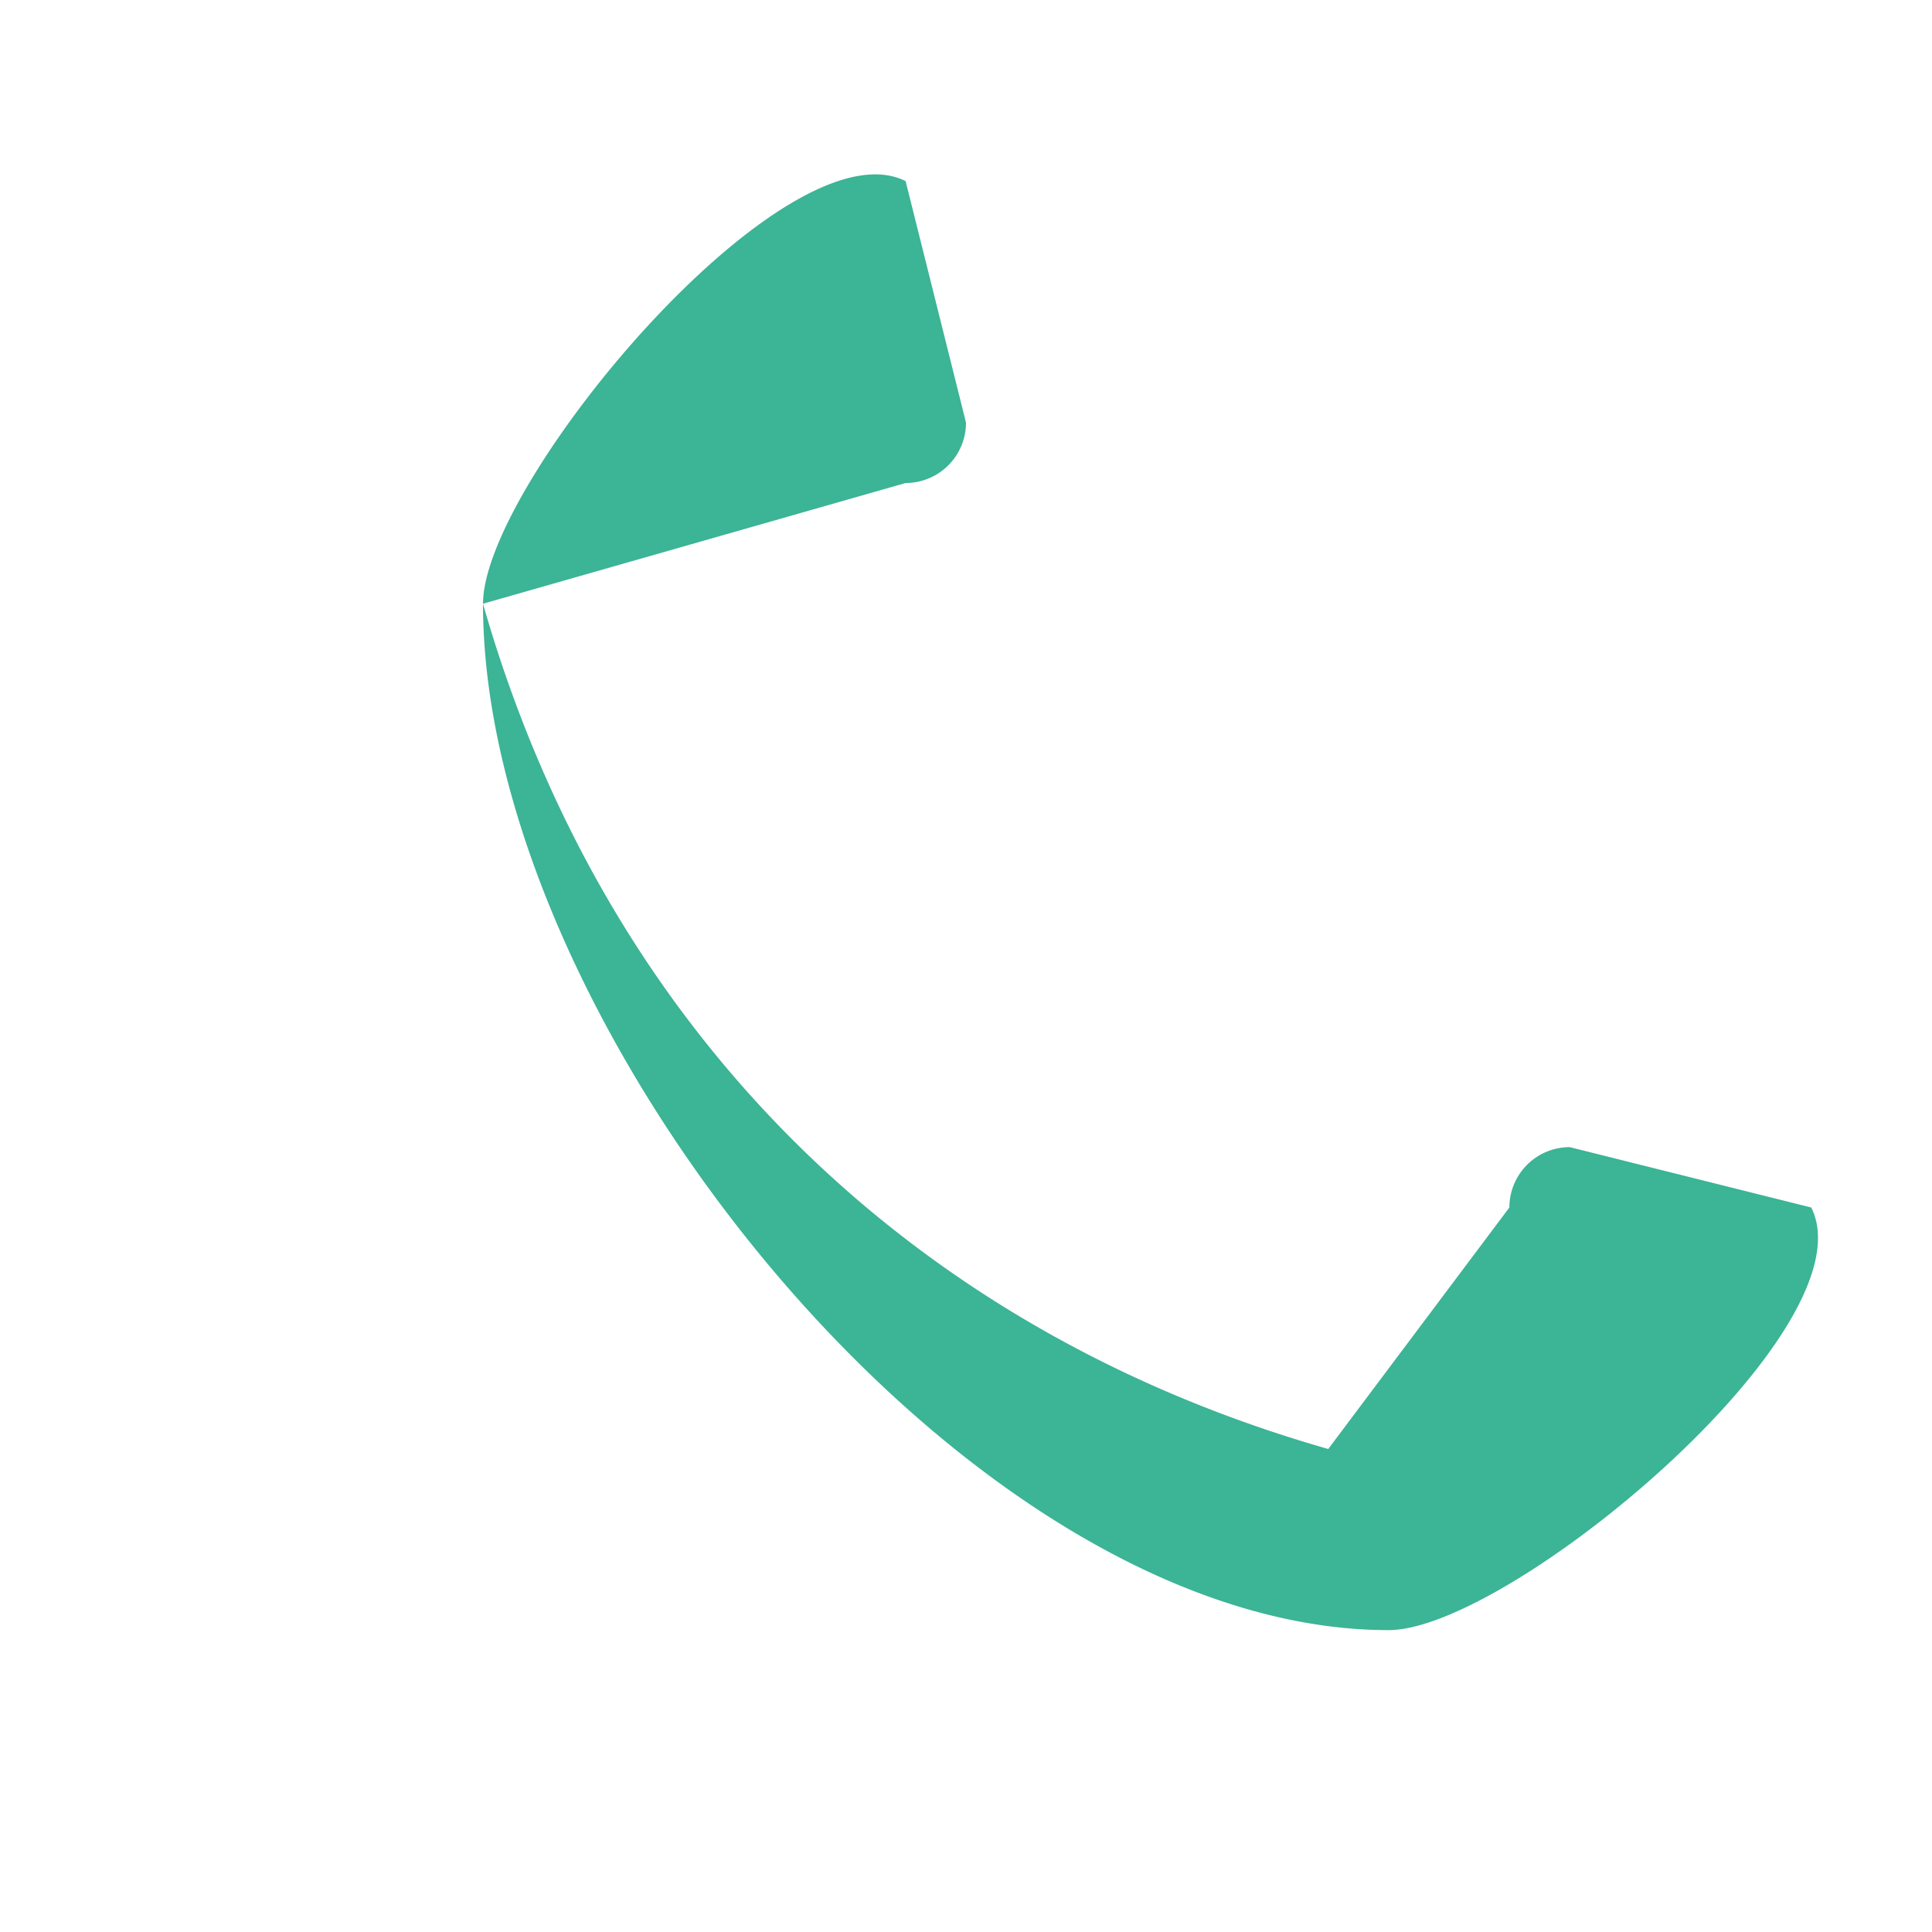
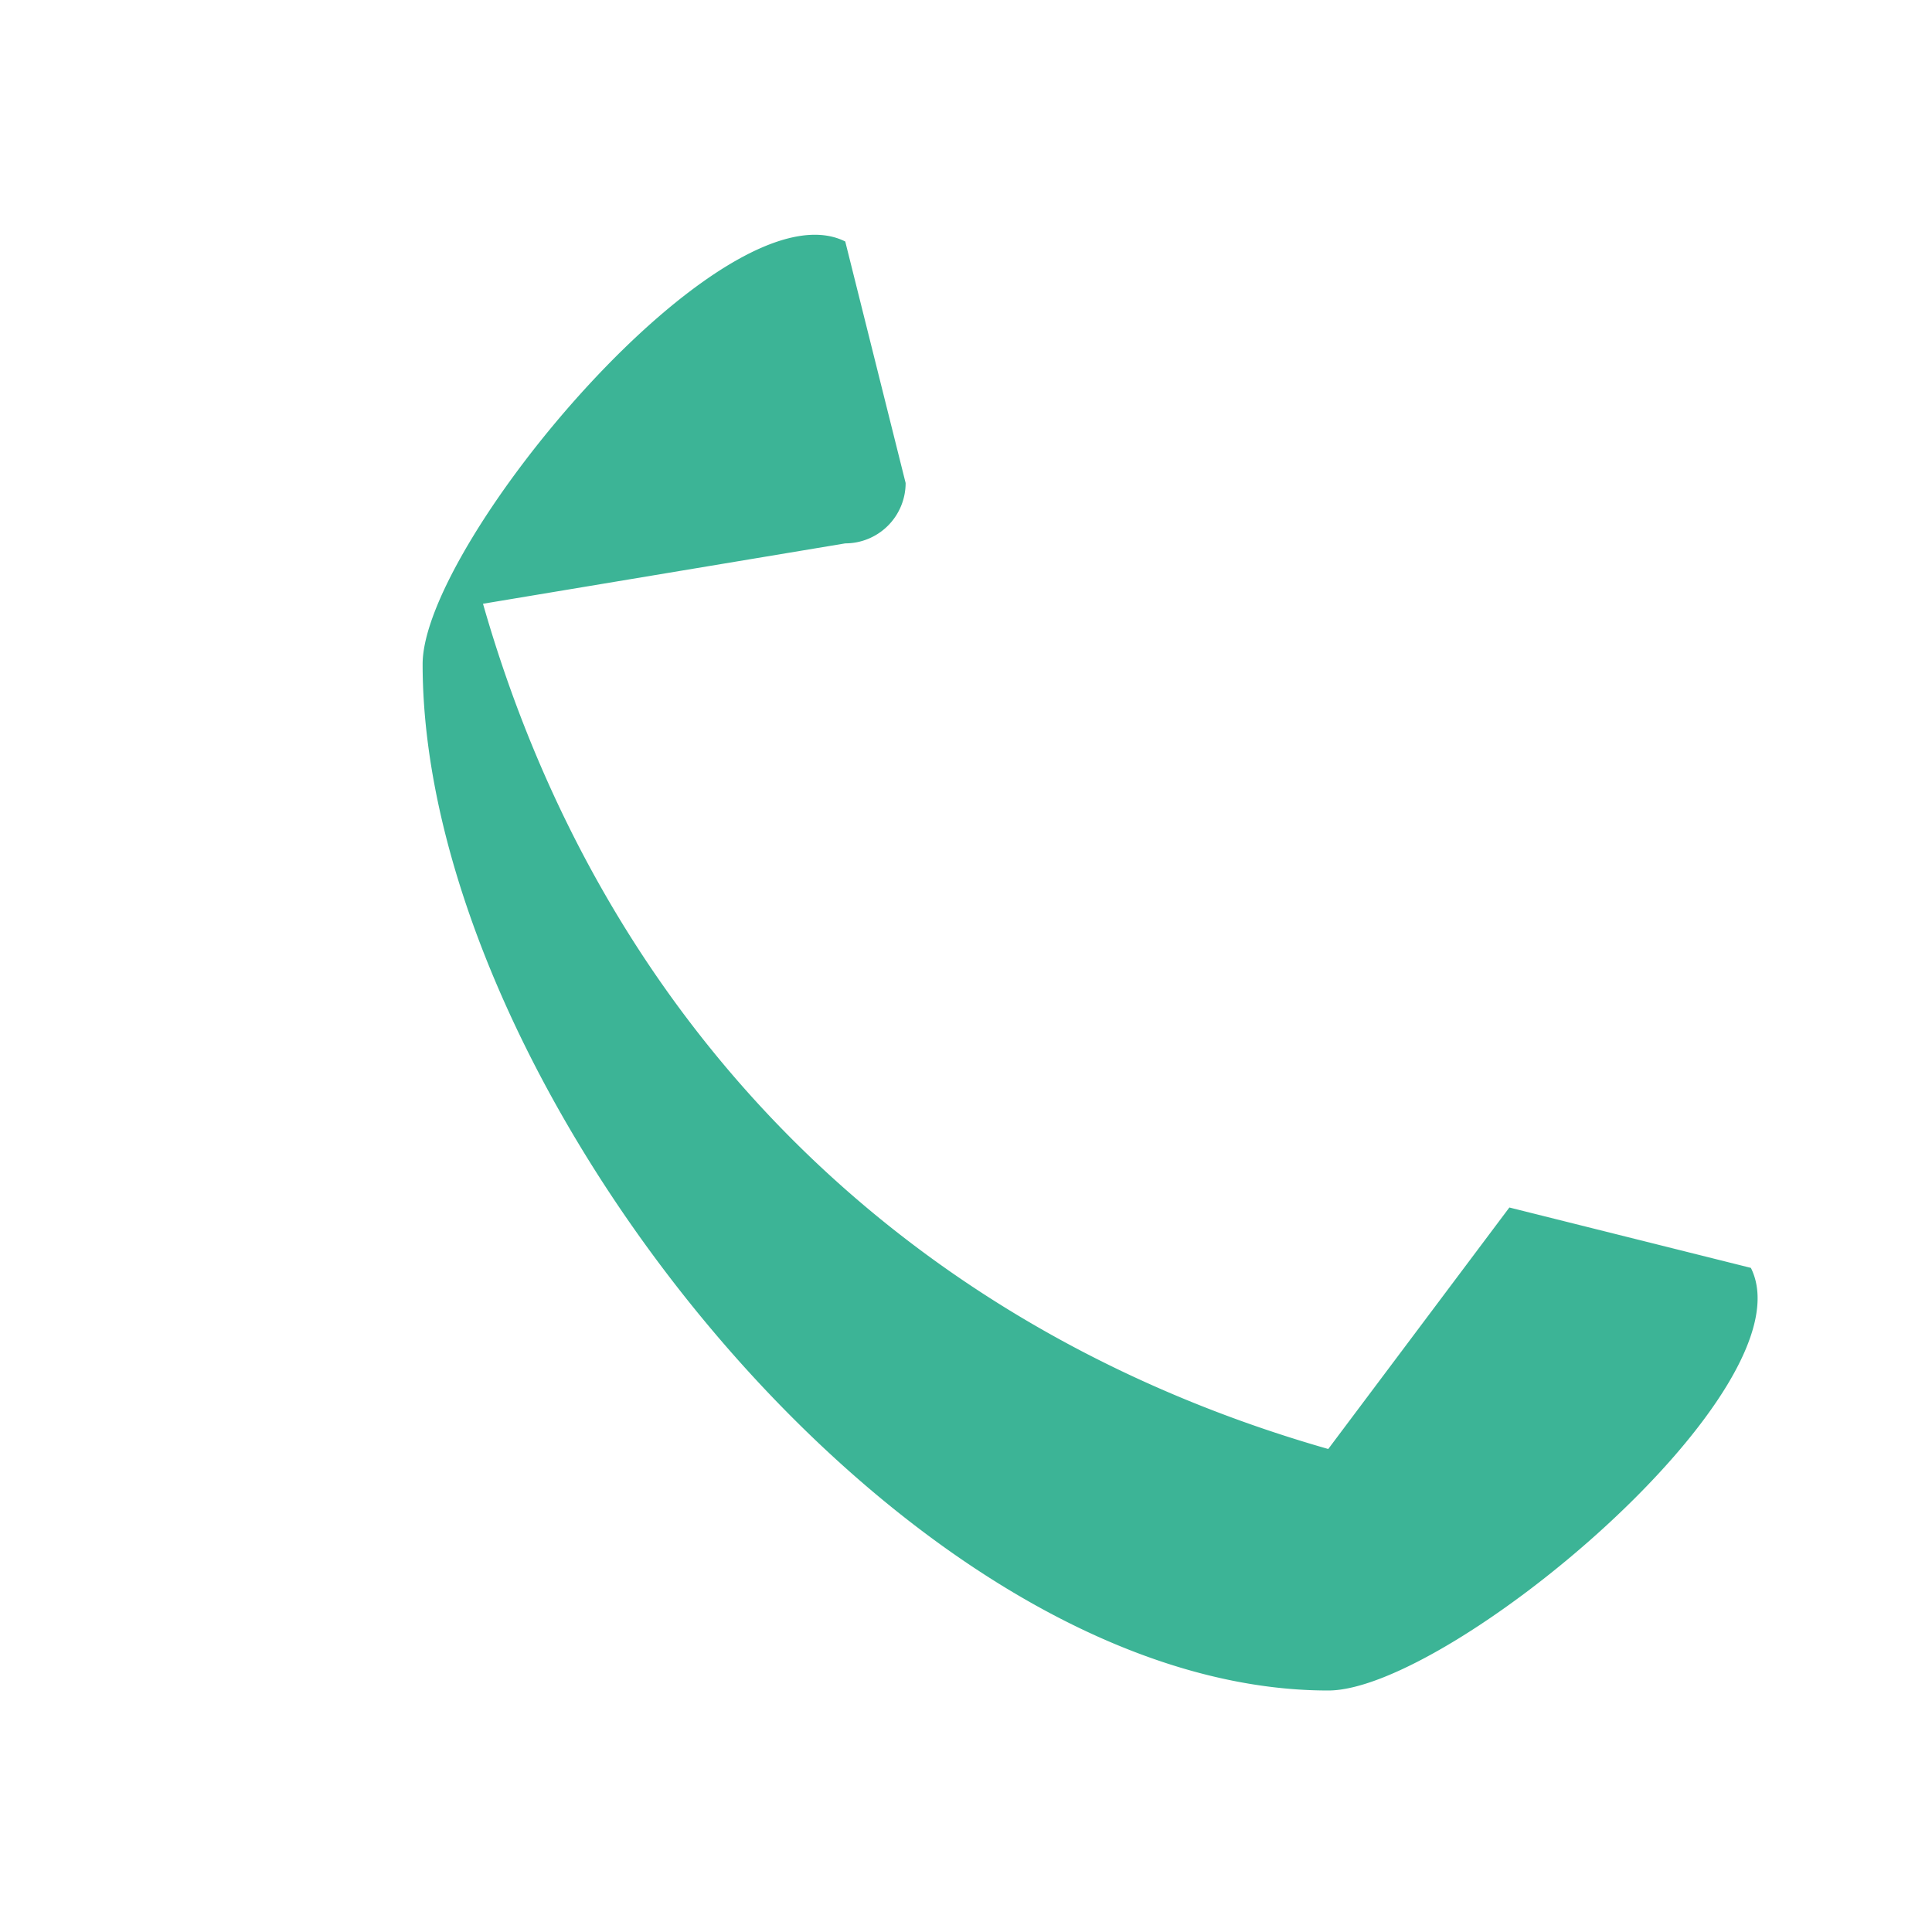
<svg xmlns="http://www.w3.org/2000/svg" width="32" height="32" viewBox="0 0 32 32">
-   <path d="M8 10c2 7 7 12 14 14l3-4a1 1 0 0 1 1-1l4 1c1 2-5 7-7 7-7 0-15-10-15-17 0-2 5-8 7-7l1 4a1 1 0 0 1-1 1z" fill="#3CB496" />
+   <path d="M8 10c2 7 7 12 14 14l3-4l4 1c1 2-5 7-7 7-7 0-15-10-15-17 0-2 5-8 7-7l1 4a1 1 0 0 1-1 1z" fill="#3CB496" />
</svg>